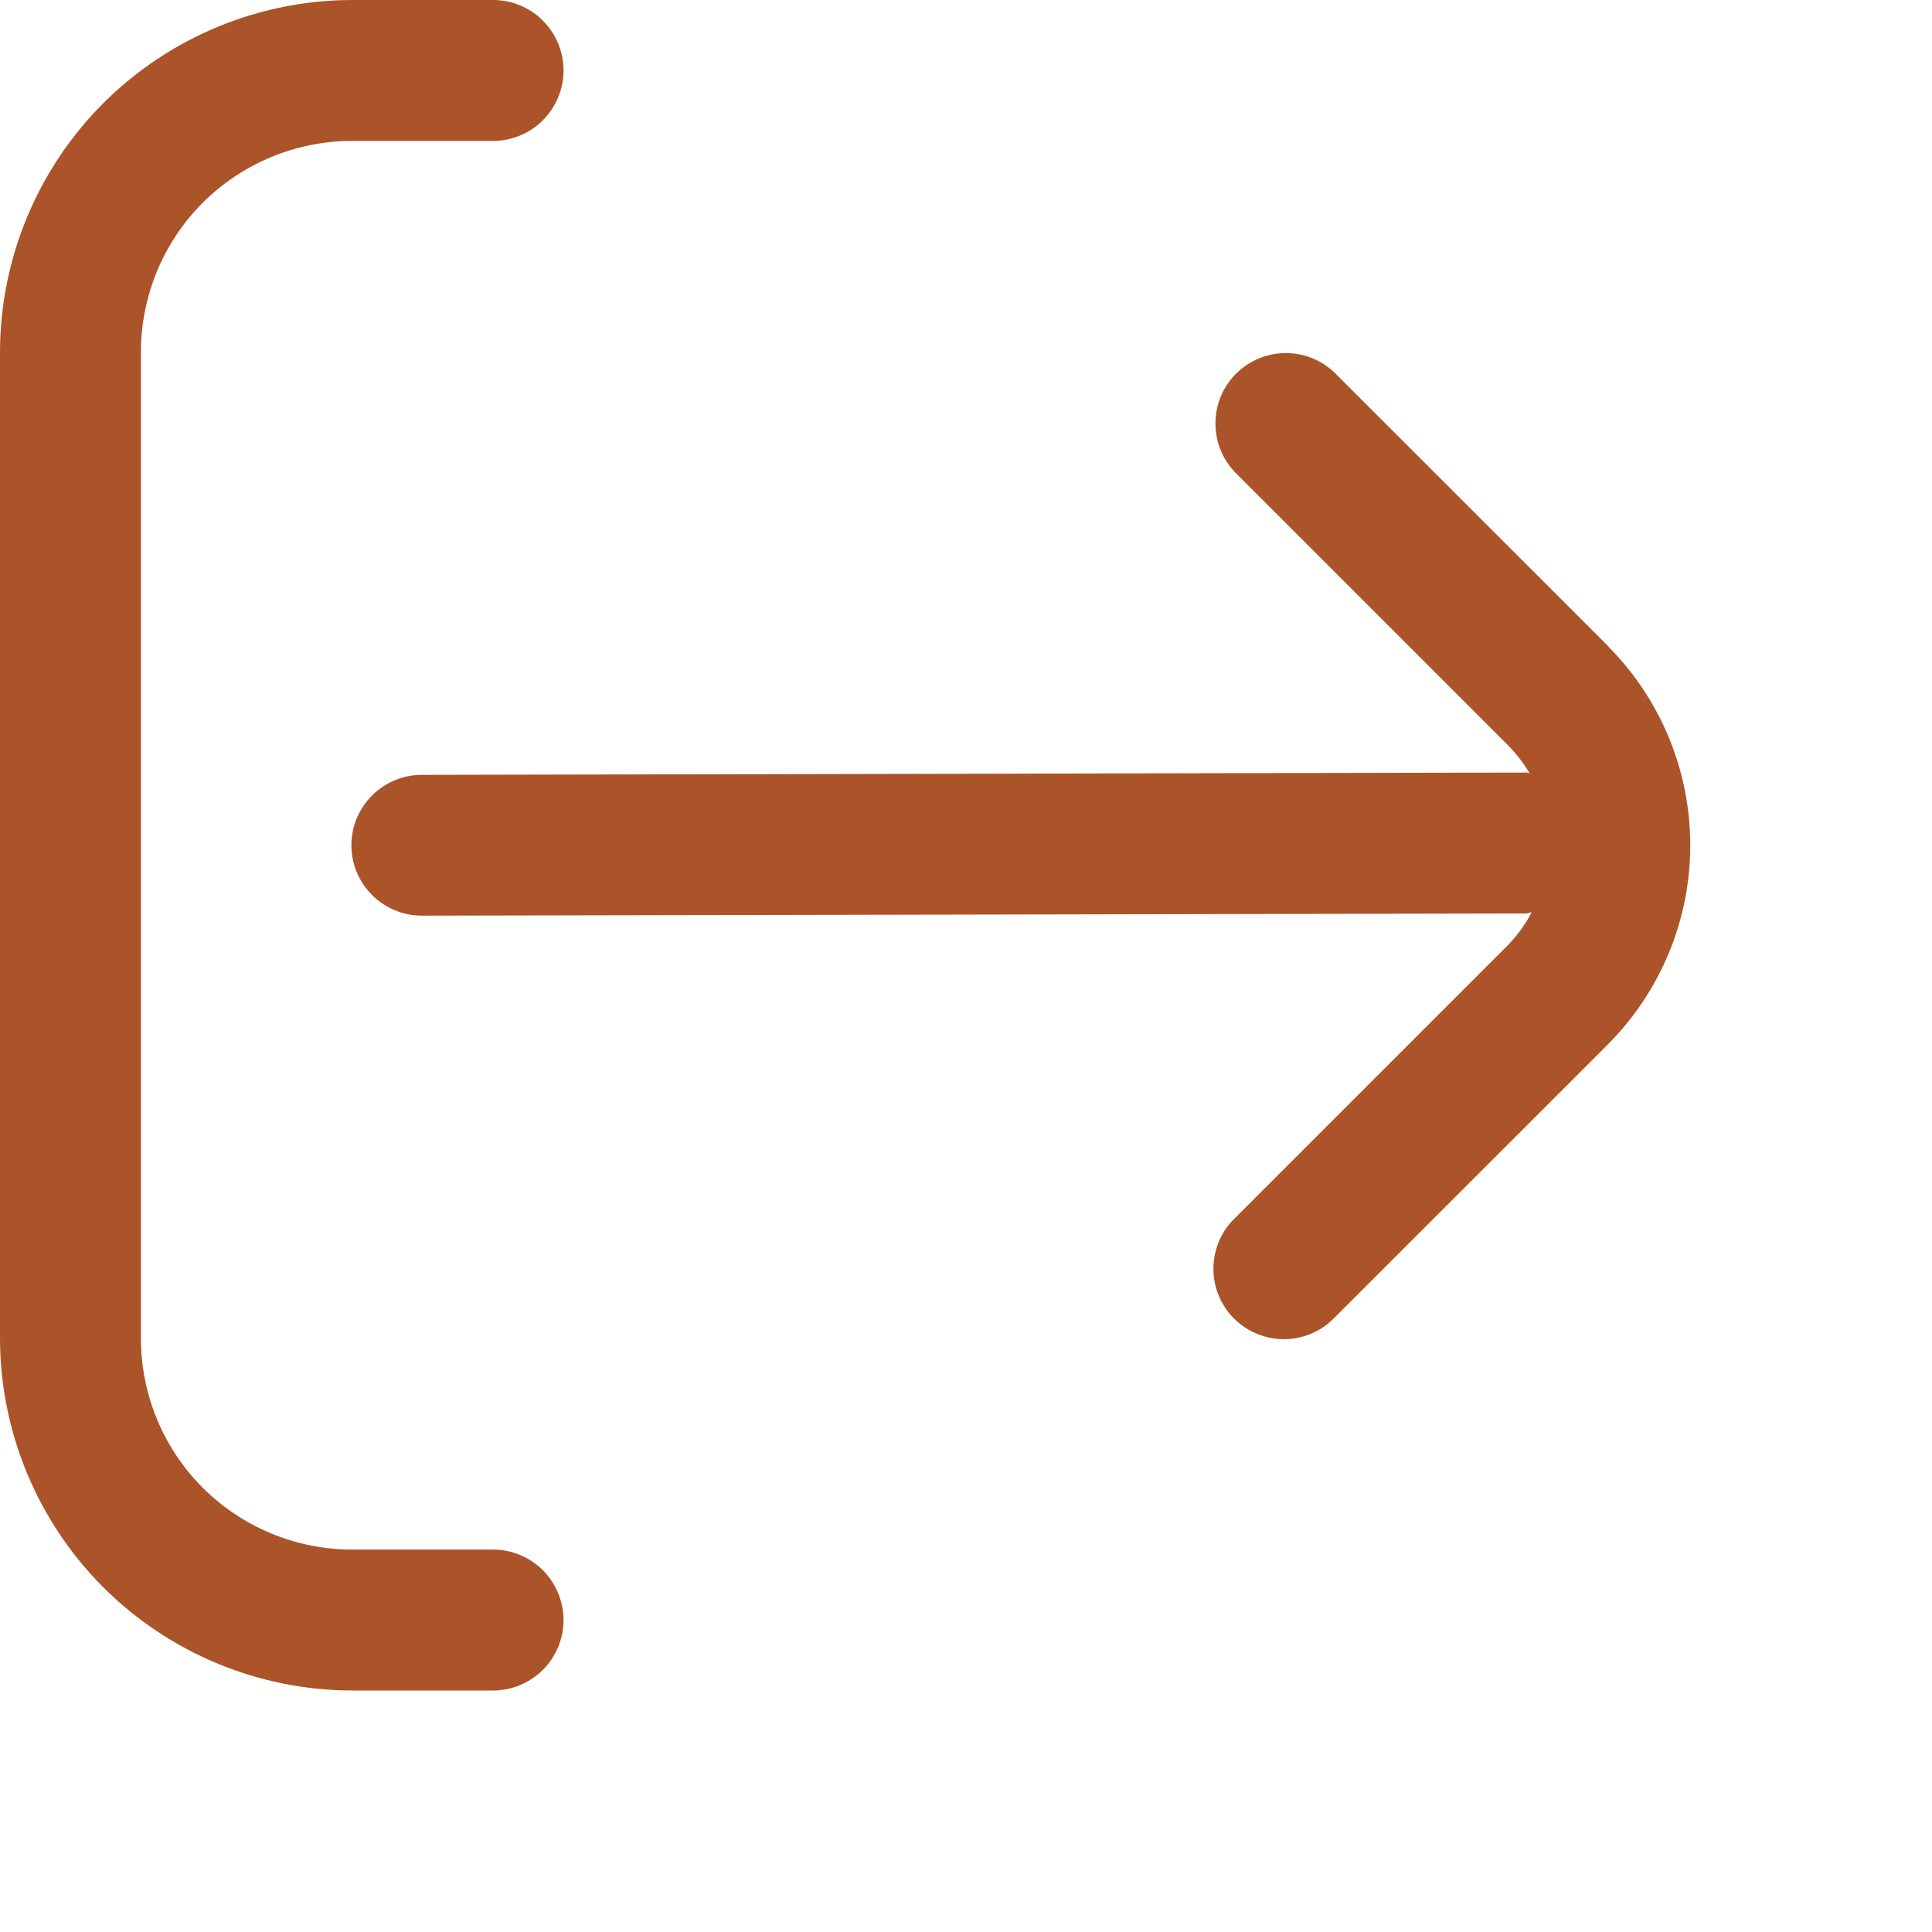
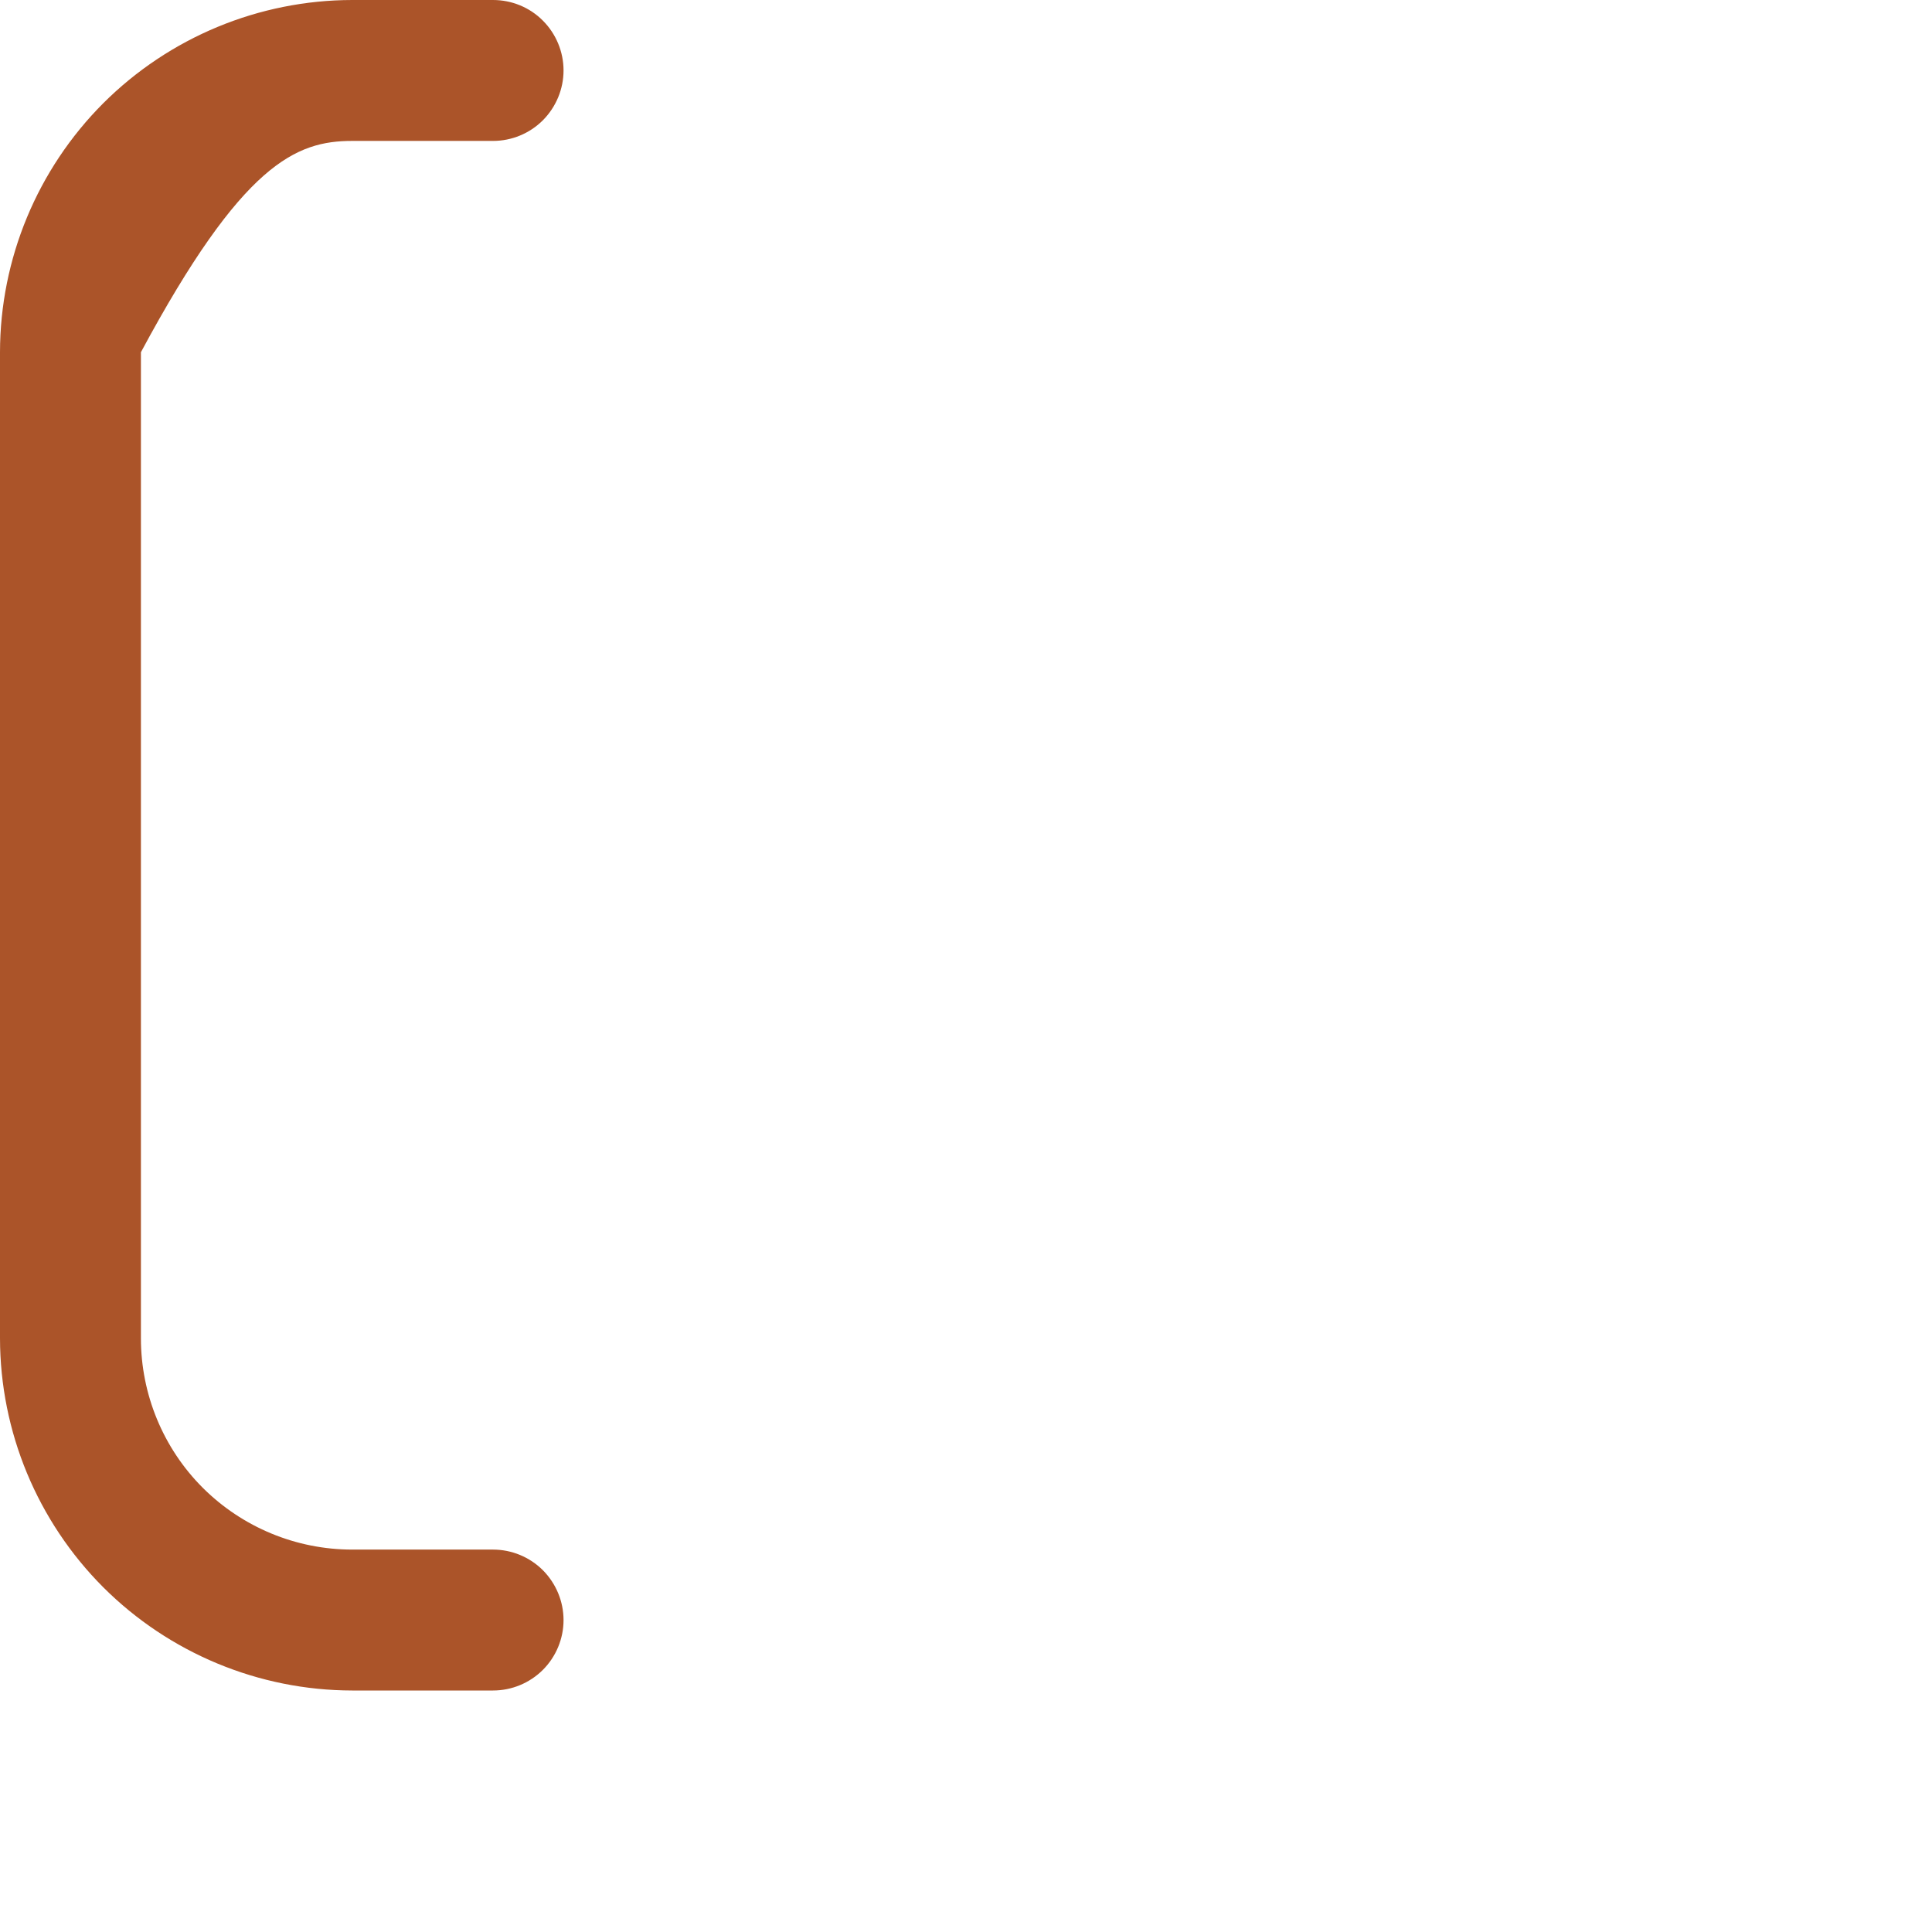
<svg xmlns="http://www.w3.org/2000/svg" width="800px" height="800px" viewBox="0 0 16 16" fill="none">
-   <path d="M13.317 5.35L11.054 3.088C10.944 2.981 10.797 2.923 10.644 2.924C10.491 2.925 10.345 2.987 10.236 3.095C10.128 3.203 10.067 3.349 10.066 3.502C10.064 3.655 10.123 3.802 10.229 3.912L12.492 6.175C12.559 6.244 12.618 6.32 12.667 6.403C12.658 6.403 12.651 6.398 12.643 6.398L3.494 6.417C3.339 6.417 3.191 6.478 3.081 6.588C2.972 6.697 2.91 6.845 2.91 7C2.91 7.155 2.972 7.303 3.081 7.412C3.191 7.522 3.339 7.583 3.494 7.583L12.639 7.565C12.655 7.565 12.669 7.556 12.685 7.555C12.633 7.654 12.567 7.745 12.49 7.825L10.227 10.088C10.171 10.141 10.127 10.206 10.096 10.277C10.066 10.348 10.05 10.425 10.049 10.502C10.048 10.58 10.063 10.656 10.092 10.728C10.122 10.8 10.165 10.865 10.22 10.92C10.275 10.974 10.34 11.018 10.412 11.047C10.483 11.076 10.56 11.091 10.637 11.091C10.715 11.09 10.791 11.074 10.863 11.043C10.934 11.013 10.998 10.968 11.052 10.912L13.315 8.65C13.752 8.212 13.998 7.619 13.998 7C13.998 6.381 13.752 5.788 13.315 5.35H13.317Z" fill="#AB5429" />
-   <path d="M4.083 12.833H2.917C2.453 12.833 2.008 12.649 1.679 12.321C1.351 11.993 1.167 11.547 1.167 11.083V2.917C1.167 2.453 1.351 2.007 1.679 1.679C2.008 1.351 2.453 1.167 2.917 1.167H4.083C4.238 1.167 4.387 1.105 4.496 0.996C4.605 0.886 4.667 0.738 4.667 0.583C4.667 0.429 4.605 0.28 4.496 0.171C4.387 0.061 4.238 0 4.083 0H2.917C2.144 0.001 1.402 0.309 0.855 0.855C0.309 1.402 0.001 2.143 0 2.917V11.083C0.001 11.857 0.309 12.598 0.855 13.145C1.402 13.691 2.144 13.999 2.917 14H4.083C4.238 14 4.387 13.938 4.496 13.829C4.605 13.72 4.667 13.571 4.667 13.417C4.667 13.262 4.605 13.114 4.496 13.004C4.387 12.895 4.238 12.833 4.083 12.833Z" fill="#AB5429" />
+   <path d="M4.083 12.833H2.917C2.453 12.833 2.008 12.649 1.679 12.321C1.351 11.993 1.167 11.547 1.167 11.083V2.917C2.008 1.351 2.453 1.167 2.917 1.167H4.083C4.238 1.167 4.387 1.105 4.496 0.996C4.605 0.886 4.667 0.738 4.667 0.583C4.667 0.429 4.605 0.28 4.496 0.171C4.387 0.061 4.238 0 4.083 0H2.917C2.144 0.001 1.402 0.309 0.855 0.855C0.309 1.402 0.001 2.143 0 2.917V11.083C0.001 11.857 0.309 12.598 0.855 13.145C1.402 13.691 2.144 13.999 2.917 14H4.083C4.238 14 4.387 13.938 4.496 13.829C4.605 13.72 4.667 13.571 4.667 13.417C4.667 13.262 4.605 13.114 4.496 13.004C4.387 12.895 4.238 12.833 4.083 12.833Z" fill="#AB5429" />
</svg>